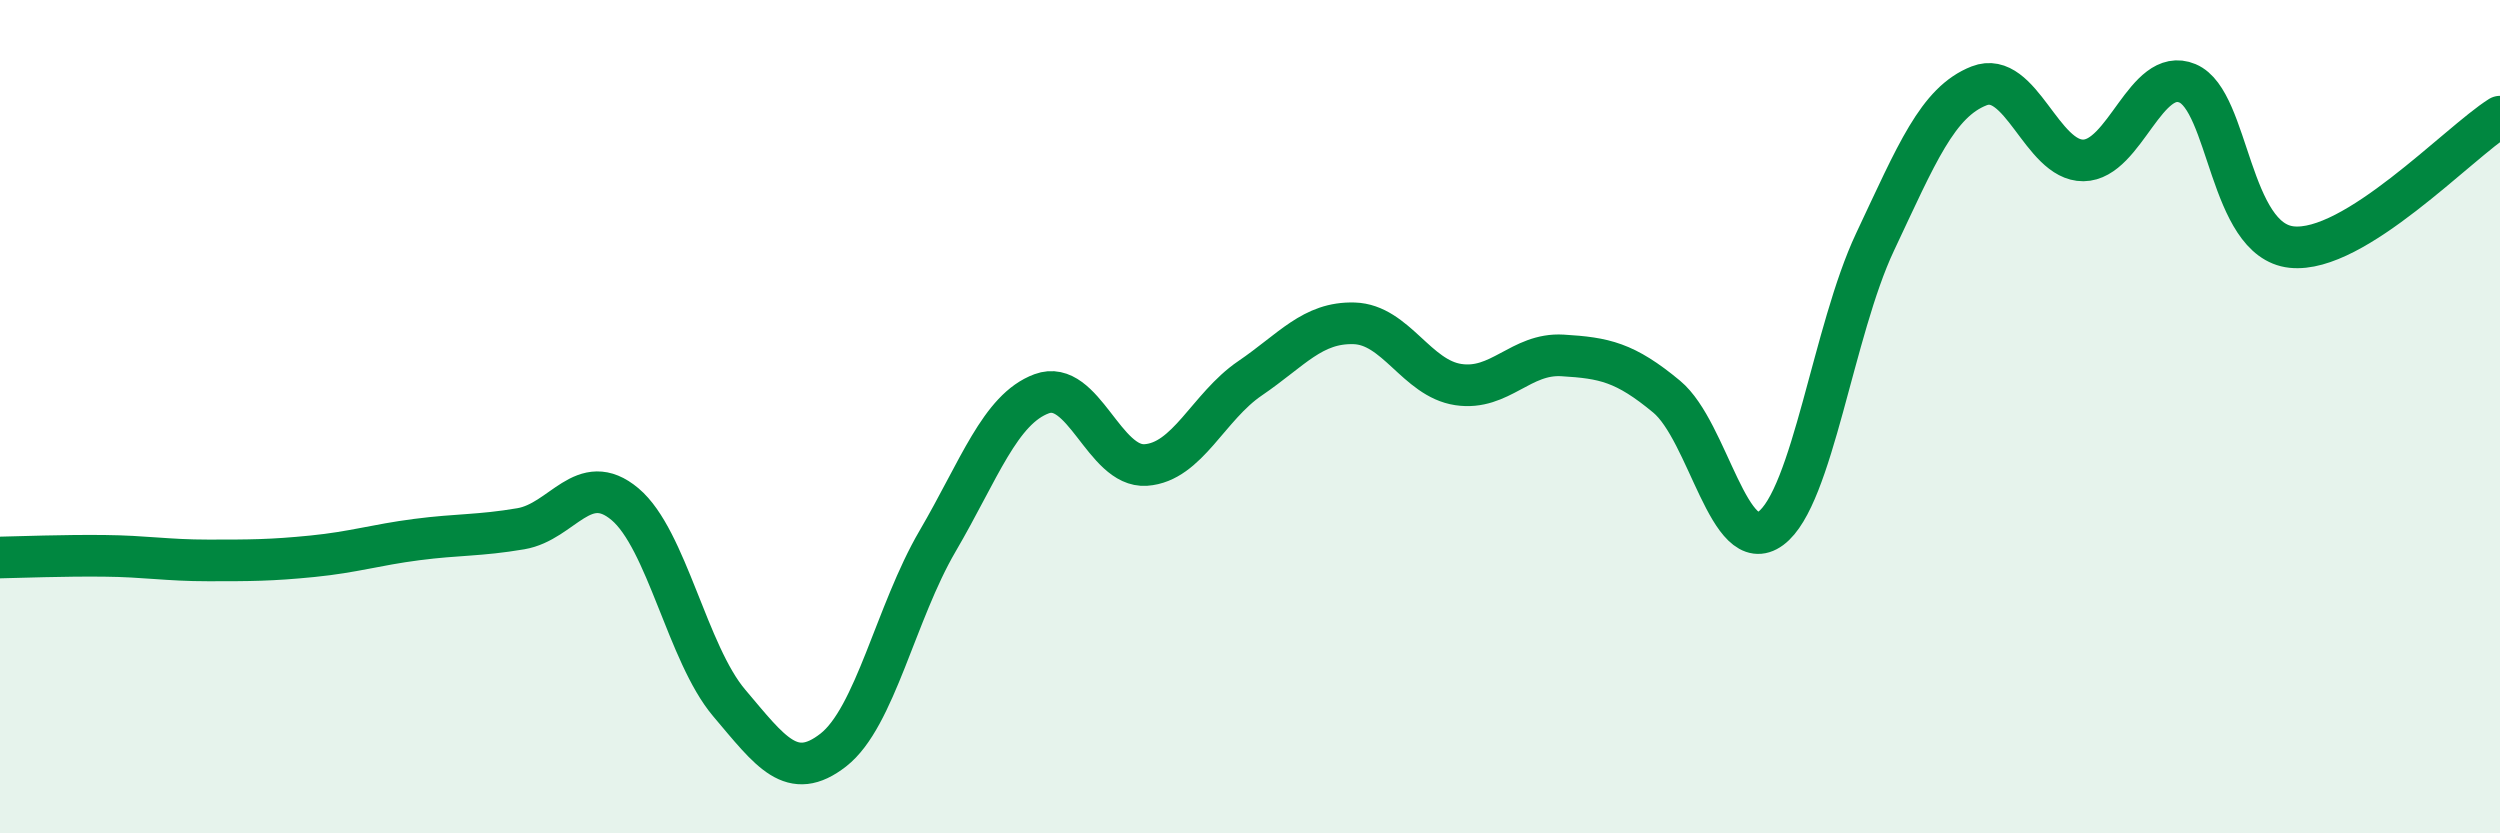
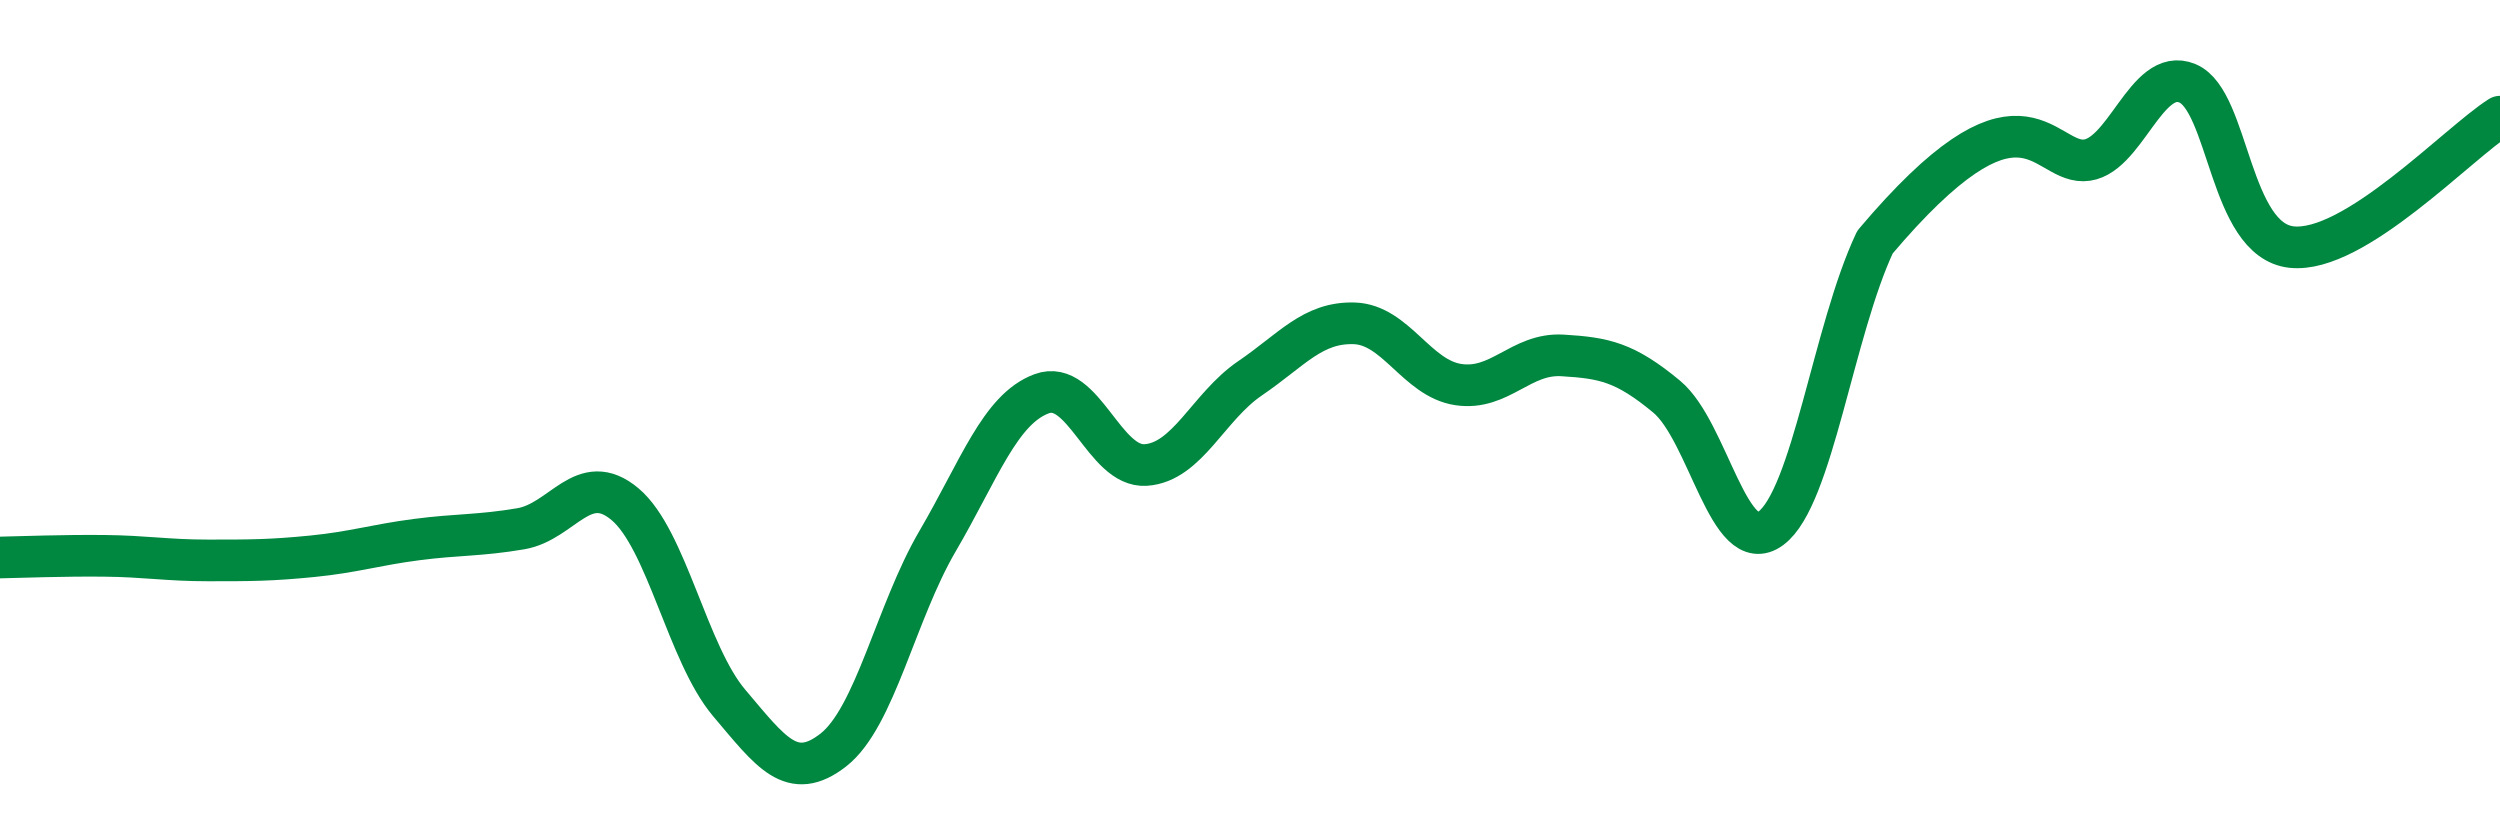
<svg xmlns="http://www.w3.org/2000/svg" width="60" height="20" viewBox="0 0 60 20">
-   <path d="M 0,13.38 C 0.5,13.37 1.5,13.33 2.5,13.34 C 3.5,13.35 4,13.45 5,13.45 C 6,13.45 6.5,13.45 7.5,13.35 C 8.5,13.25 9,13.08 10,12.95 C 11,12.82 11.5,12.86 12.5,12.69 C 13.5,12.52 14,11.26 15,12.1 C 16,12.94 16.5,15.69 17.5,16.87 C 18.5,18.05 19,18.78 20,18 C 21,17.22 21.5,14.7 22.5,12.99 C 23.5,11.28 24,9.82 25,9.45 C 26,9.08 26.5,11.23 27.5,11.16 C 28.5,11.09 29,9.76 30,9.08 C 31,8.4 31.5,7.73 32.5,7.76 C 33.5,7.79 34,9.08 35,9.23 C 36,9.38 36.5,8.47 37.5,8.53 C 38.5,8.59 39,8.69 40,9.52 C 41,10.35 41.5,13.42 42.5,12.68 C 43.5,11.94 44,7.93 45,5.81 C 46,3.69 46.5,2.45 47.5,2.06 C 48.5,1.67 49,3.86 50,3.85 C 51,3.84 51.5,1.58 52.5,2 C 53.5,2.42 53.5,5.77 55,5.93 C 56.5,6.09 59,3.43 60,2.8L60 20L0 20Z" fill="#008740" opacity="0.1" stroke-linecap="round" stroke-linejoin="round" />
-   <path d="M 0,13.38 C 0.5,13.37 1.5,13.33 2.5,13.34 C 3.5,13.35 4,13.45 5,13.45 C 6,13.45 6.5,13.45 7.5,13.35 C 8.5,13.25 9,13.08 10,12.95 C 11,12.82 11.5,12.86 12.5,12.69 C 13.5,12.52 14,11.26 15,12.1 C 16,12.94 16.5,15.69 17.5,16.87 C 18.5,18.05 19,18.78 20,18 C 21,17.22 21.5,14.7 22.5,12.99 C 23.5,11.28 24,9.82 25,9.45 C 26,9.08 26.5,11.23 27.5,11.16 C 28.5,11.09 29,9.76 30,9.08 C 31,8.4 31.5,7.73 32.5,7.76 C 33.5,7.79 34,9.08 35,9.23 C 36,9.38 36.5,8.47 37.5,8.53 C 38.5,8.59 39,8.69 40,9.52 C 41,10.35 41.5,13.42 42.5,12.68 C 43.5,11.94 44,7.93 45,5.81 C 46,3.69 46.5,2.45 47.5,2.06 C 48.5,1.67 49,3.86 50,3.85 C 51,3.84 51.5,1.58 52.5,2 C 53.5,2.42 53.5,5.77 55,5.93 C 56.5,6.09 59,3.43 60,2.8" stroke="#008740" stroke-width="1" fill="none" stroke-linecap="round" stroke-linejoin="round" />
+   <path d="M 0,13.38 C 0.5,13.37 1.5,13.33 2.5,13.34 C 3.5,13.35 4,13.45 5,13.45 C 6,13.45 6.5,13.45 7.5,13.35 C 8.5,13.25 9,13.08 10,12.95 C 11,12.82 11.5,12.86 12.5,12.69 C 13.5,12.52 14,11.26 15,12.1 C 16,12.94 16.5,15.69 17.5,16.87 C 18.5,18.05 19,18.78 20,18 C 21,17.22 21.5,14.7 22.5,12.99 C 23.5,11.28 24,9.82 25,9.45 C 26,9.08 26.5,11.23 27.5,11.16 C 28.5,11.09 29,9.76 30,9.08 C 31,8.4 31.5,7.73 32.5,7.76 C 33.5,7.79 34,9.08 35,9.23 C 36,9.38 36.5,8.47 37.5,8.53 C 38.5,8.59 39,8.69 40,9.52 C 41,10.35 41.5,13.42 42.5,12.68 C 43.5,11.94 44,7.93 45,5.81 C 48.5,1.67 49,3.86 50,3.85 C 51,3.84 51.5,1.58 52.5,2 C 53.5,2.42 53.5,5.77 55,5.93 C 56.5,6.09 59,3.43 60,2.8" stroke="#008740" stroke-width="1" fill="none" stroke-linecap="round" stroke-linejoin="round" />
</svg>